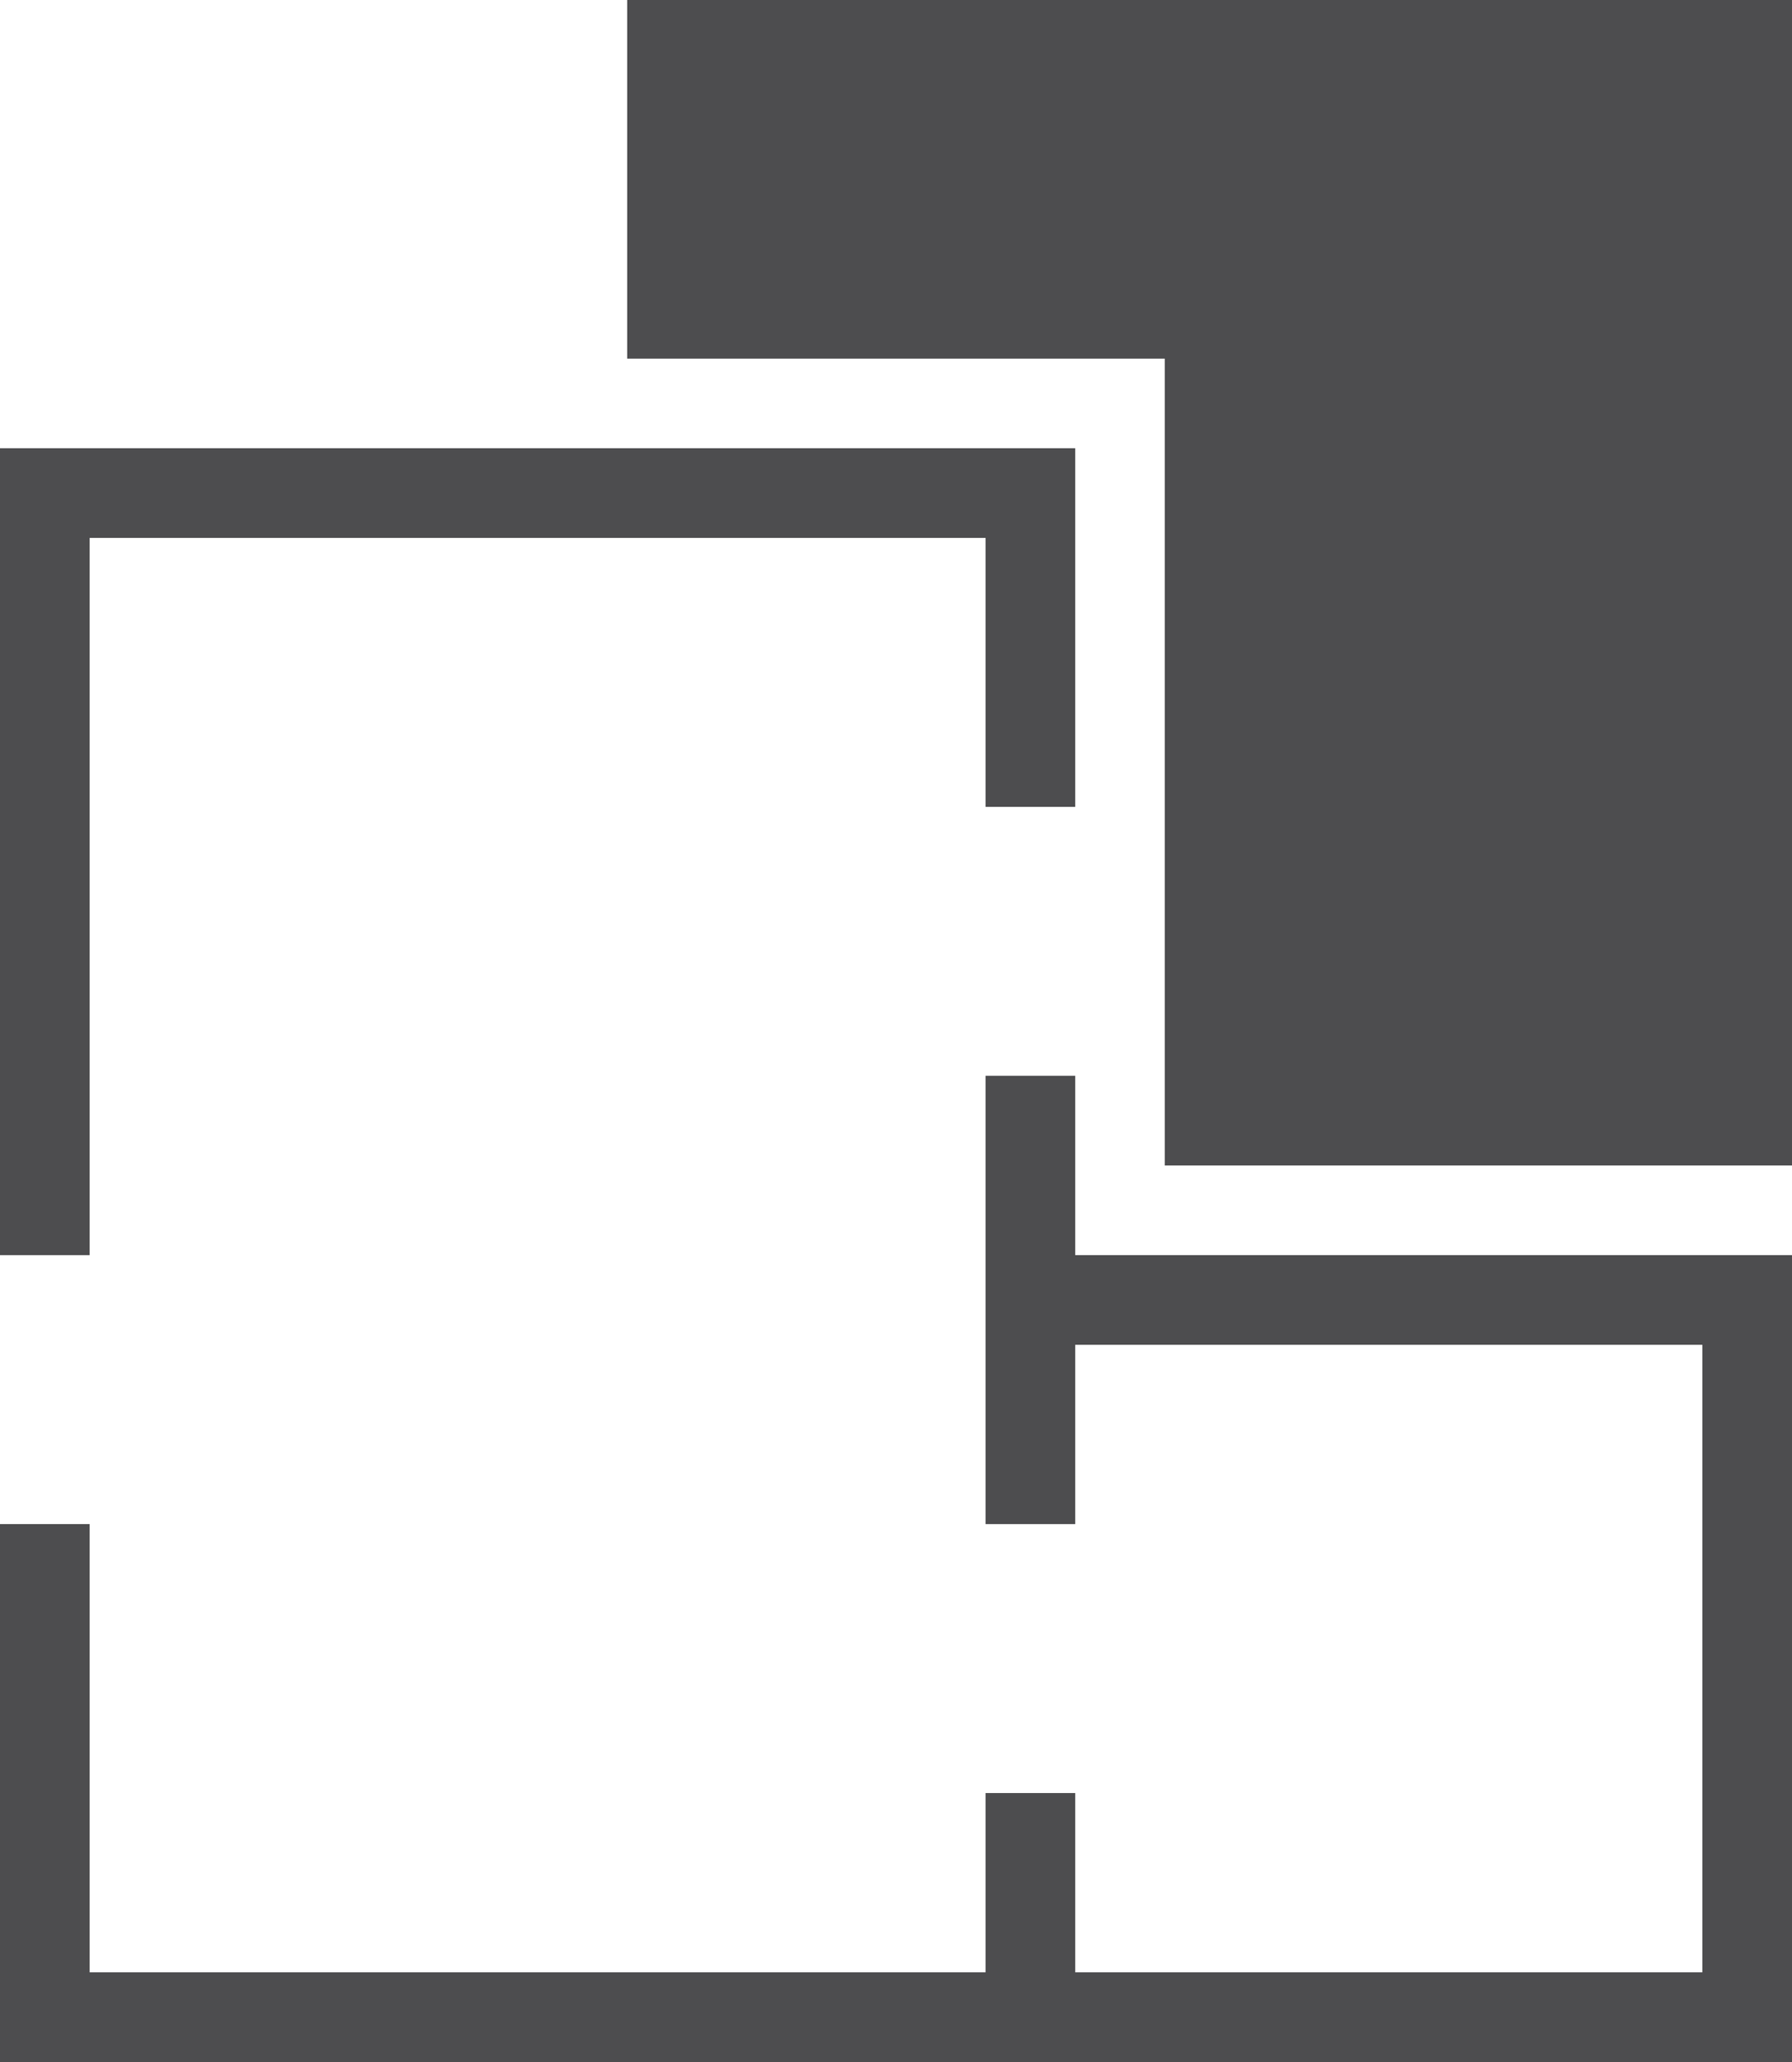
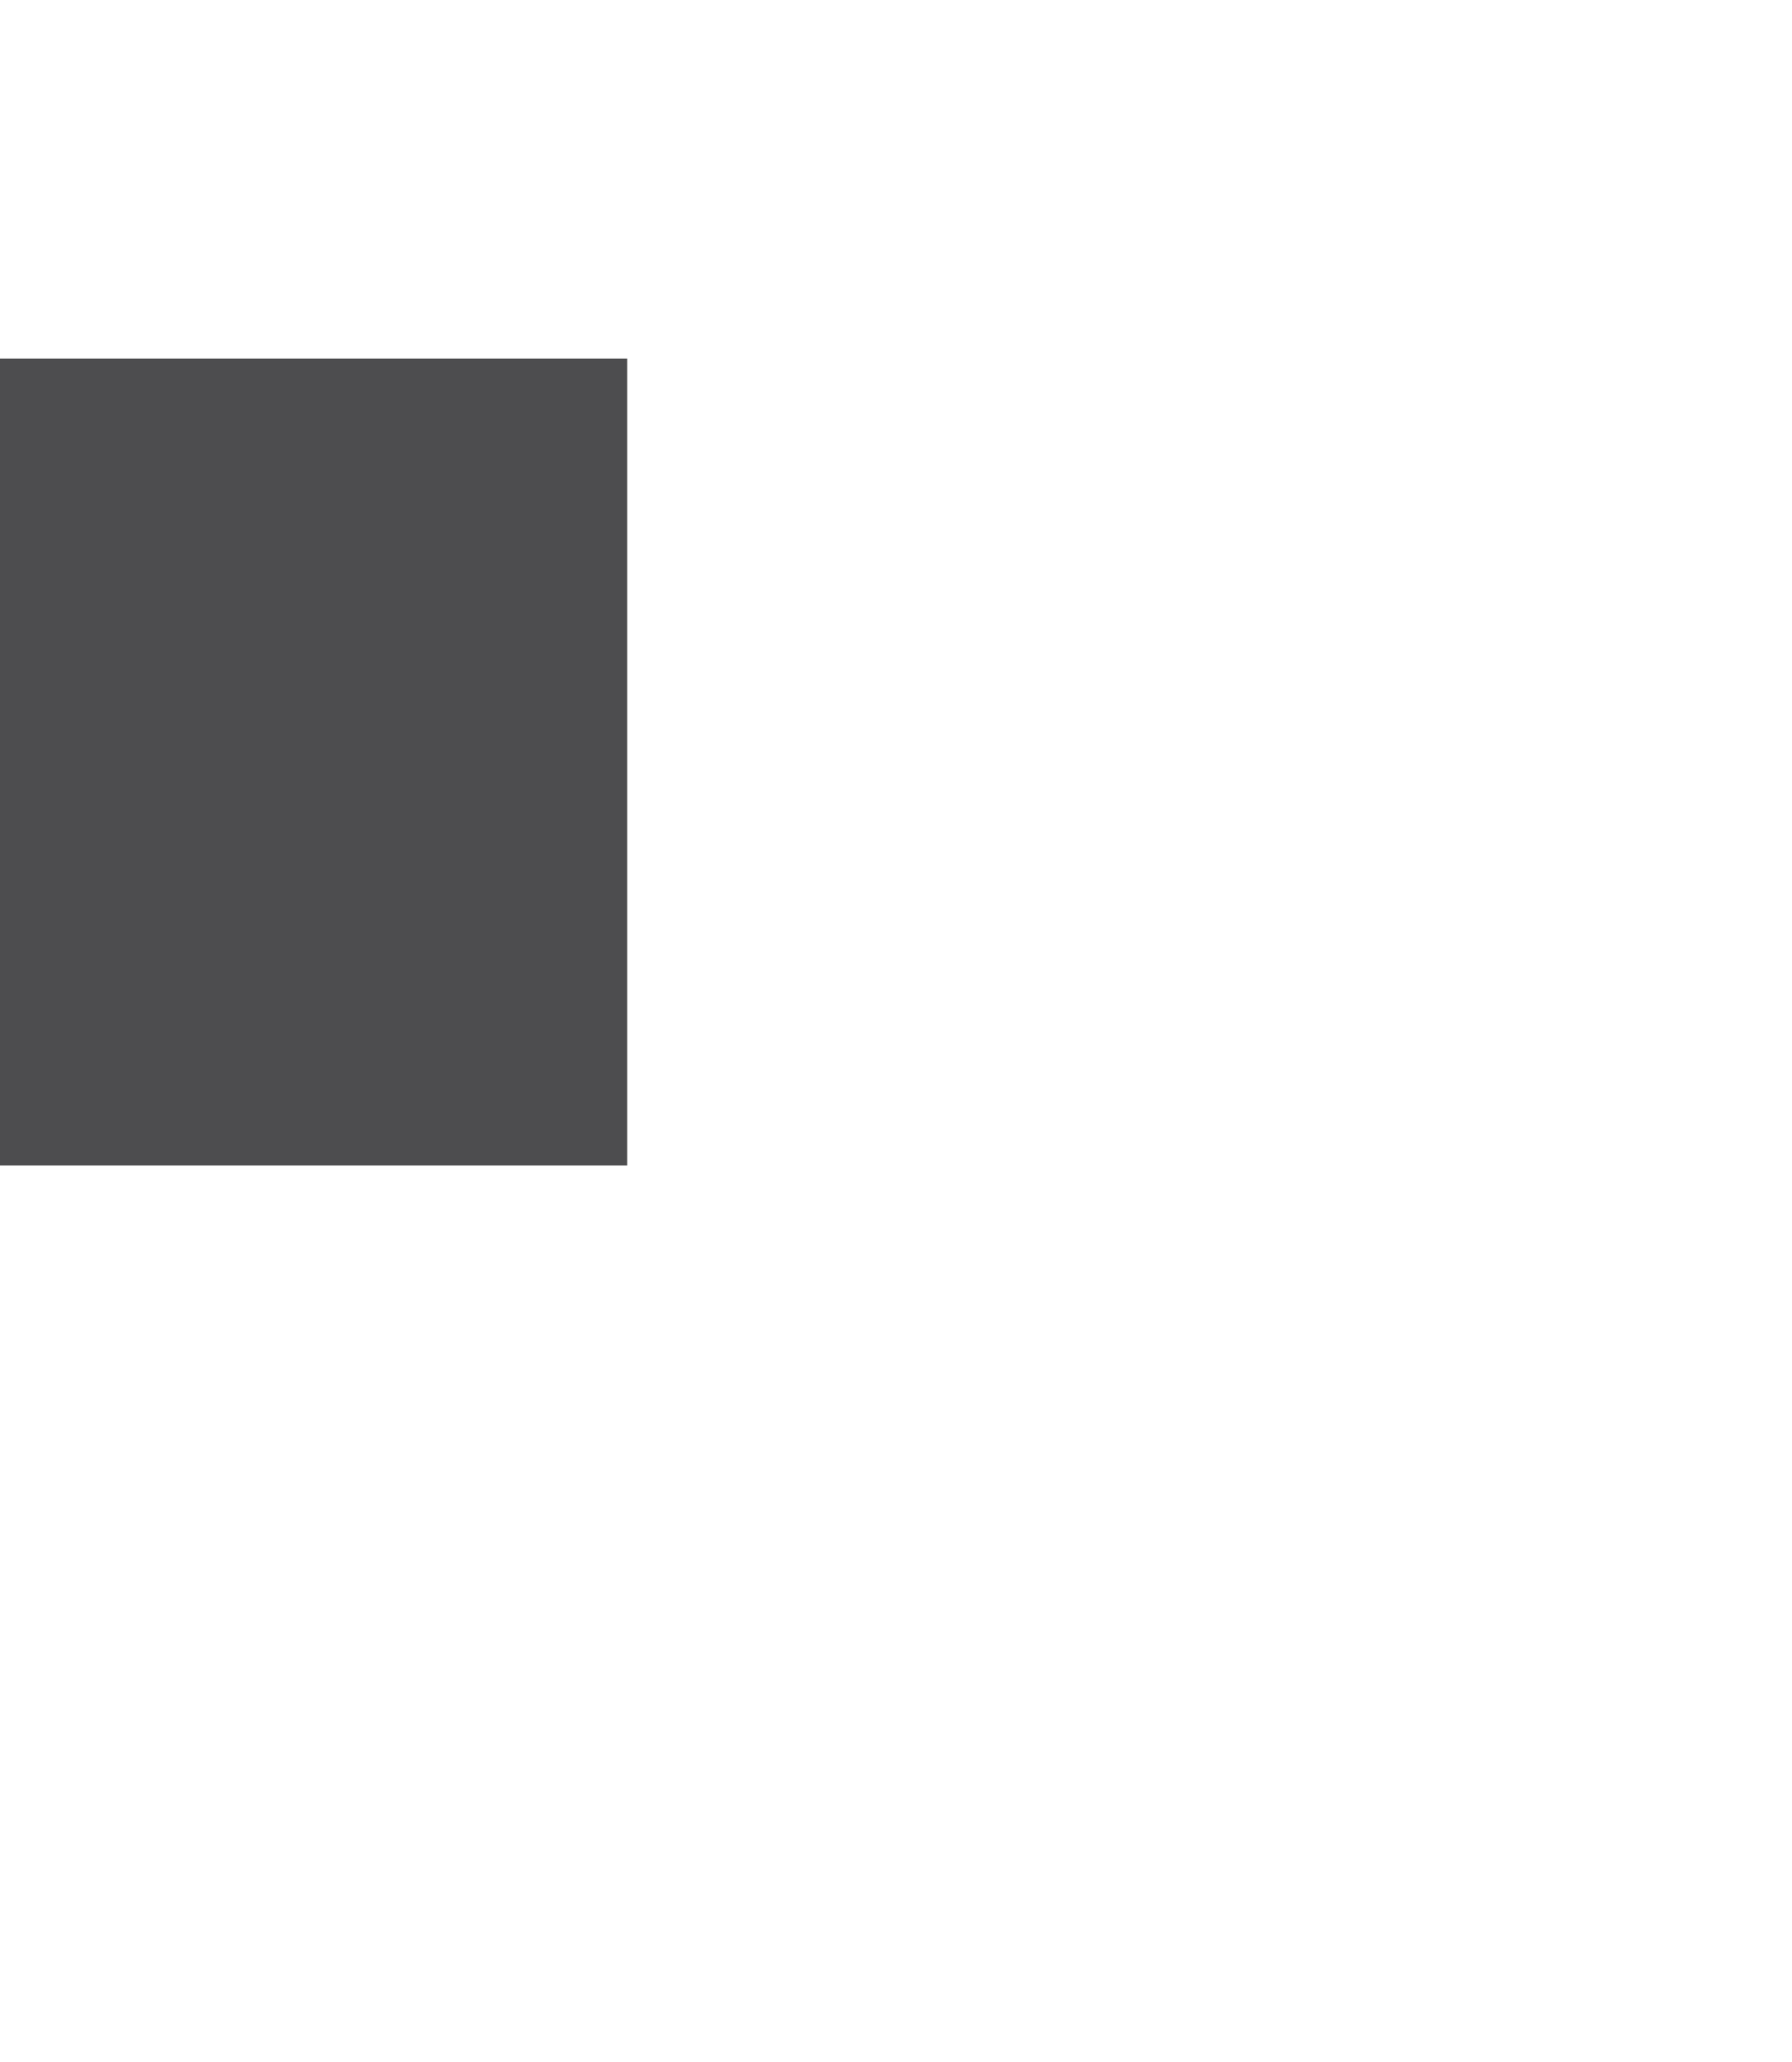
<svg xmlns="http://www.w3.org/2000/svg" width="20" height="23" viewBox="0 0 20 23" fill="none">
-   <path d="M7 0h13v13h-7V4H7V0z" fill="#4d4d4f" />
-   <path d="M0 5v9h1V6h10v3h1V5H0zM11 12v5h1v-2h7v7h-7v-2h-1v2H1v-5H0v6h20v-9h-8v-2h-1z" fill="#4d4d4f" />
+   <path d="M7 0v13h-7V4H7V0z" fill="#4d4d4f" />
</svg>